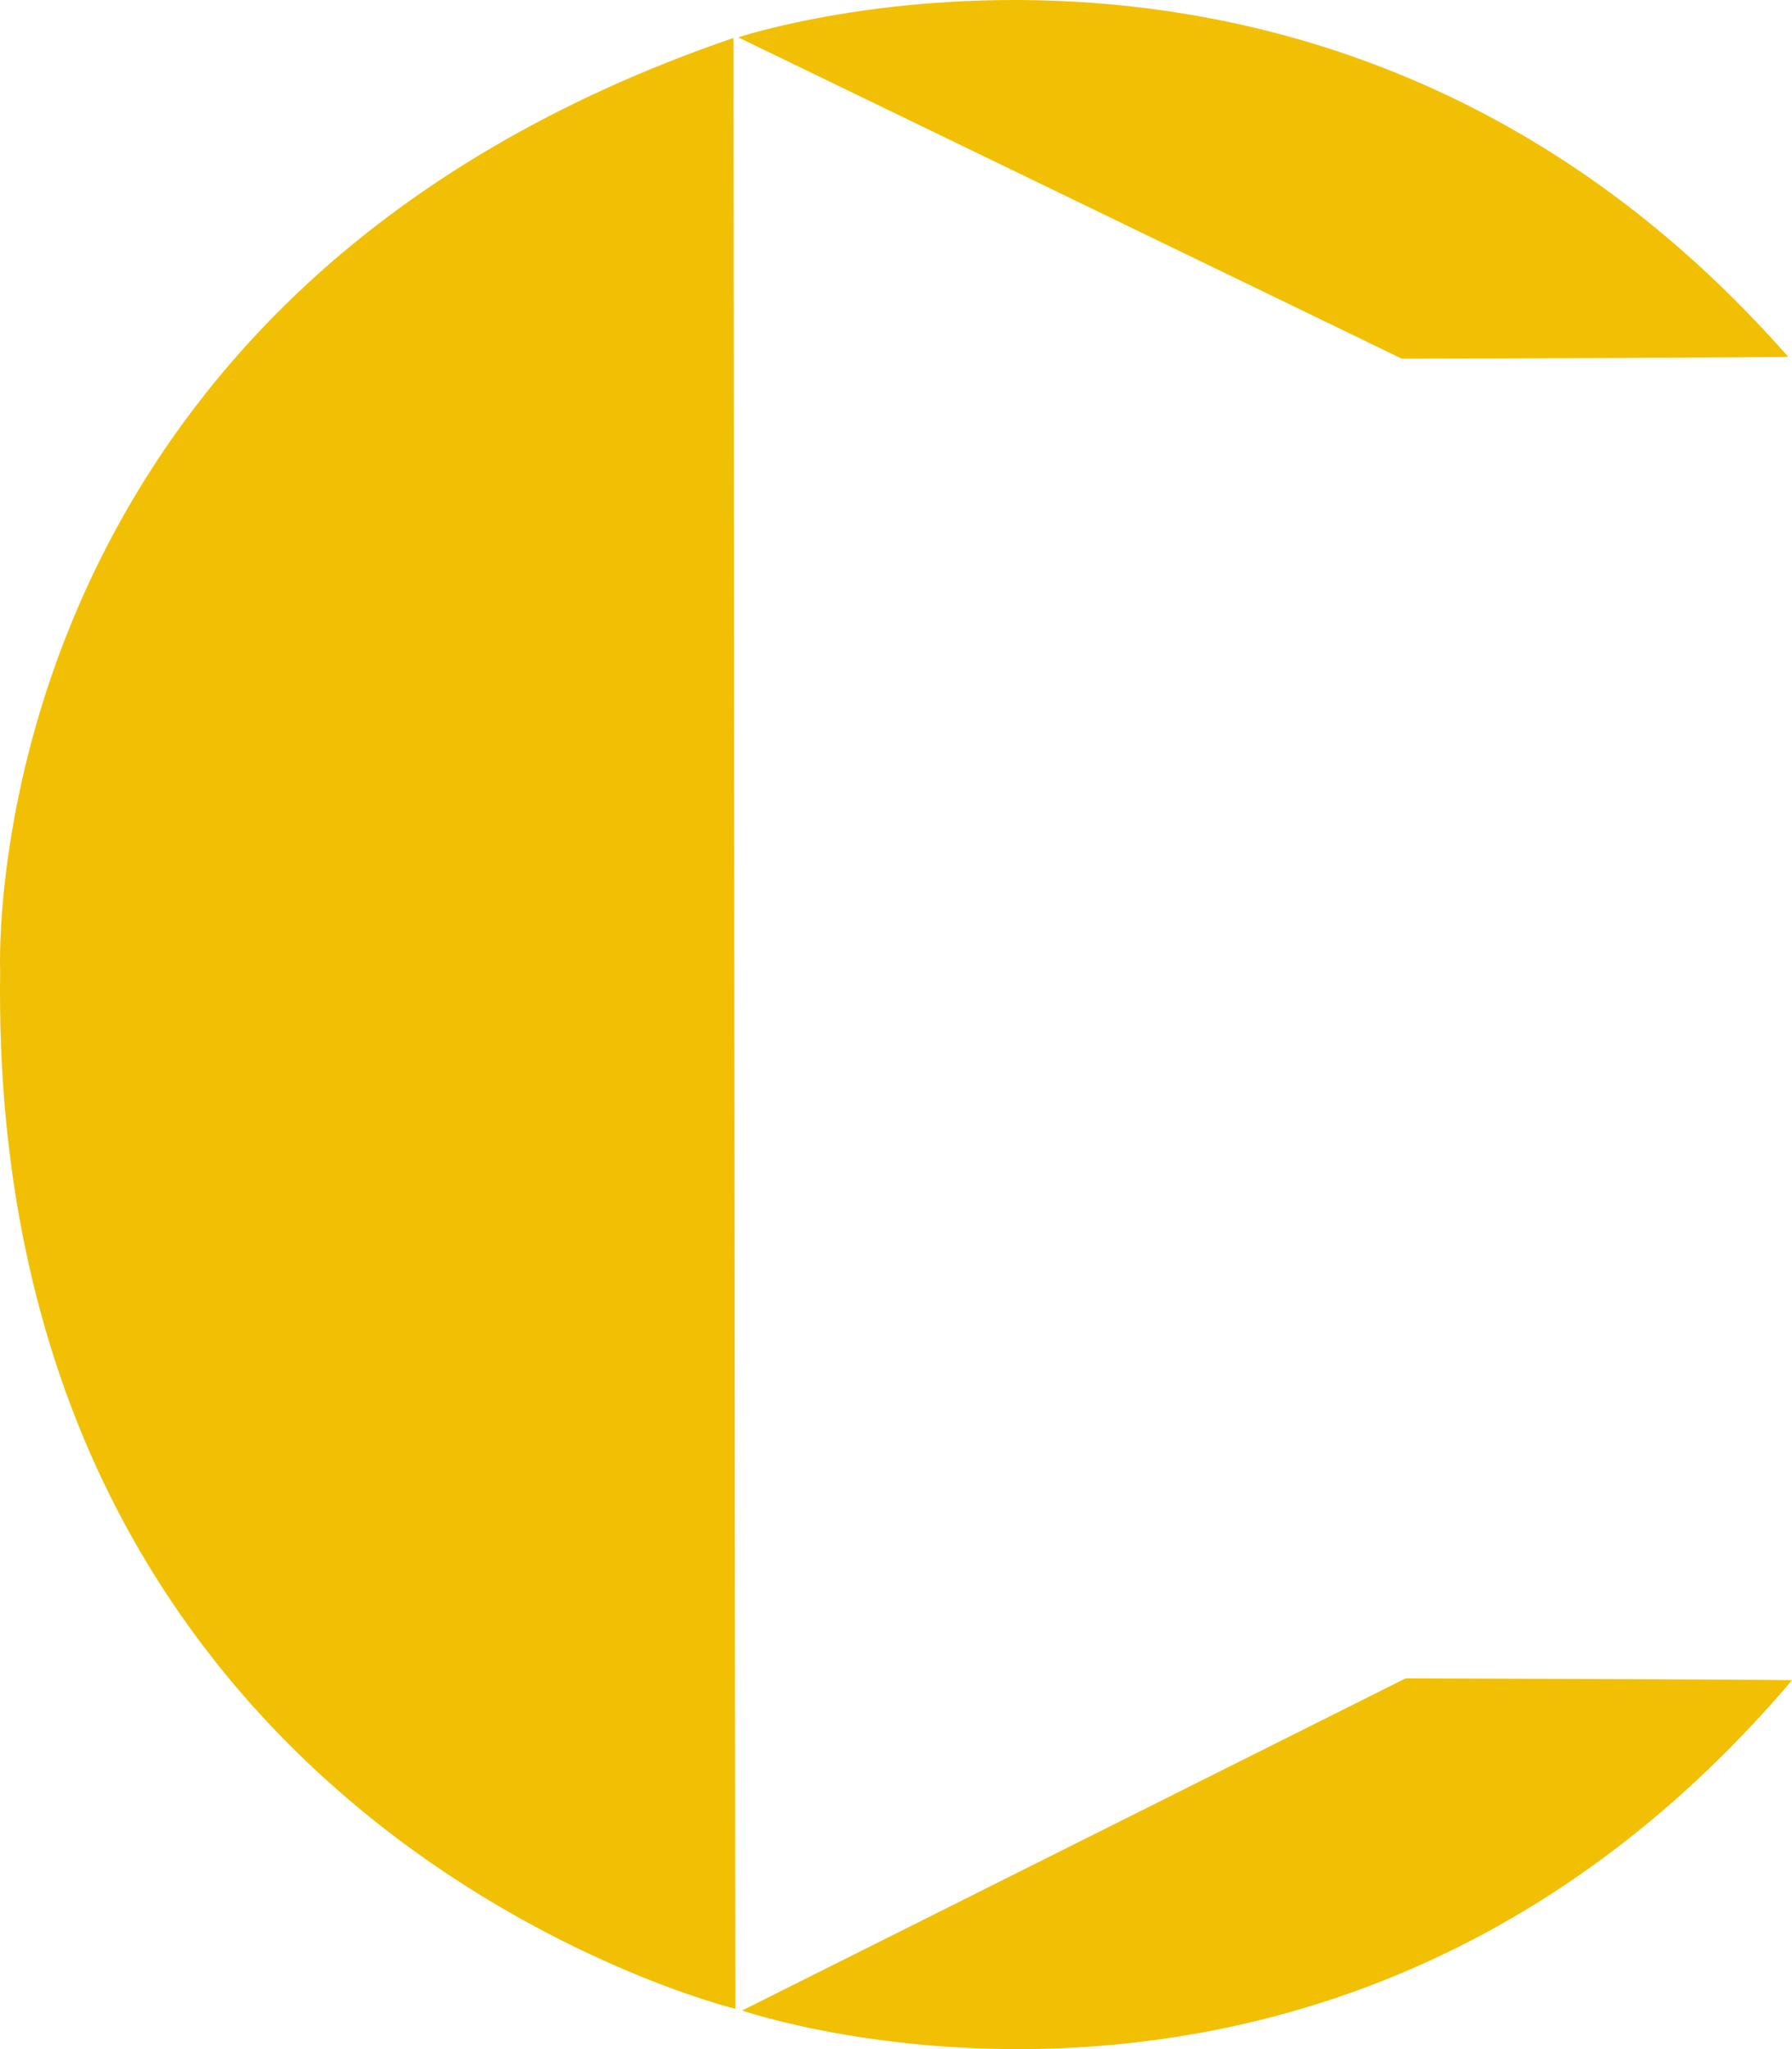
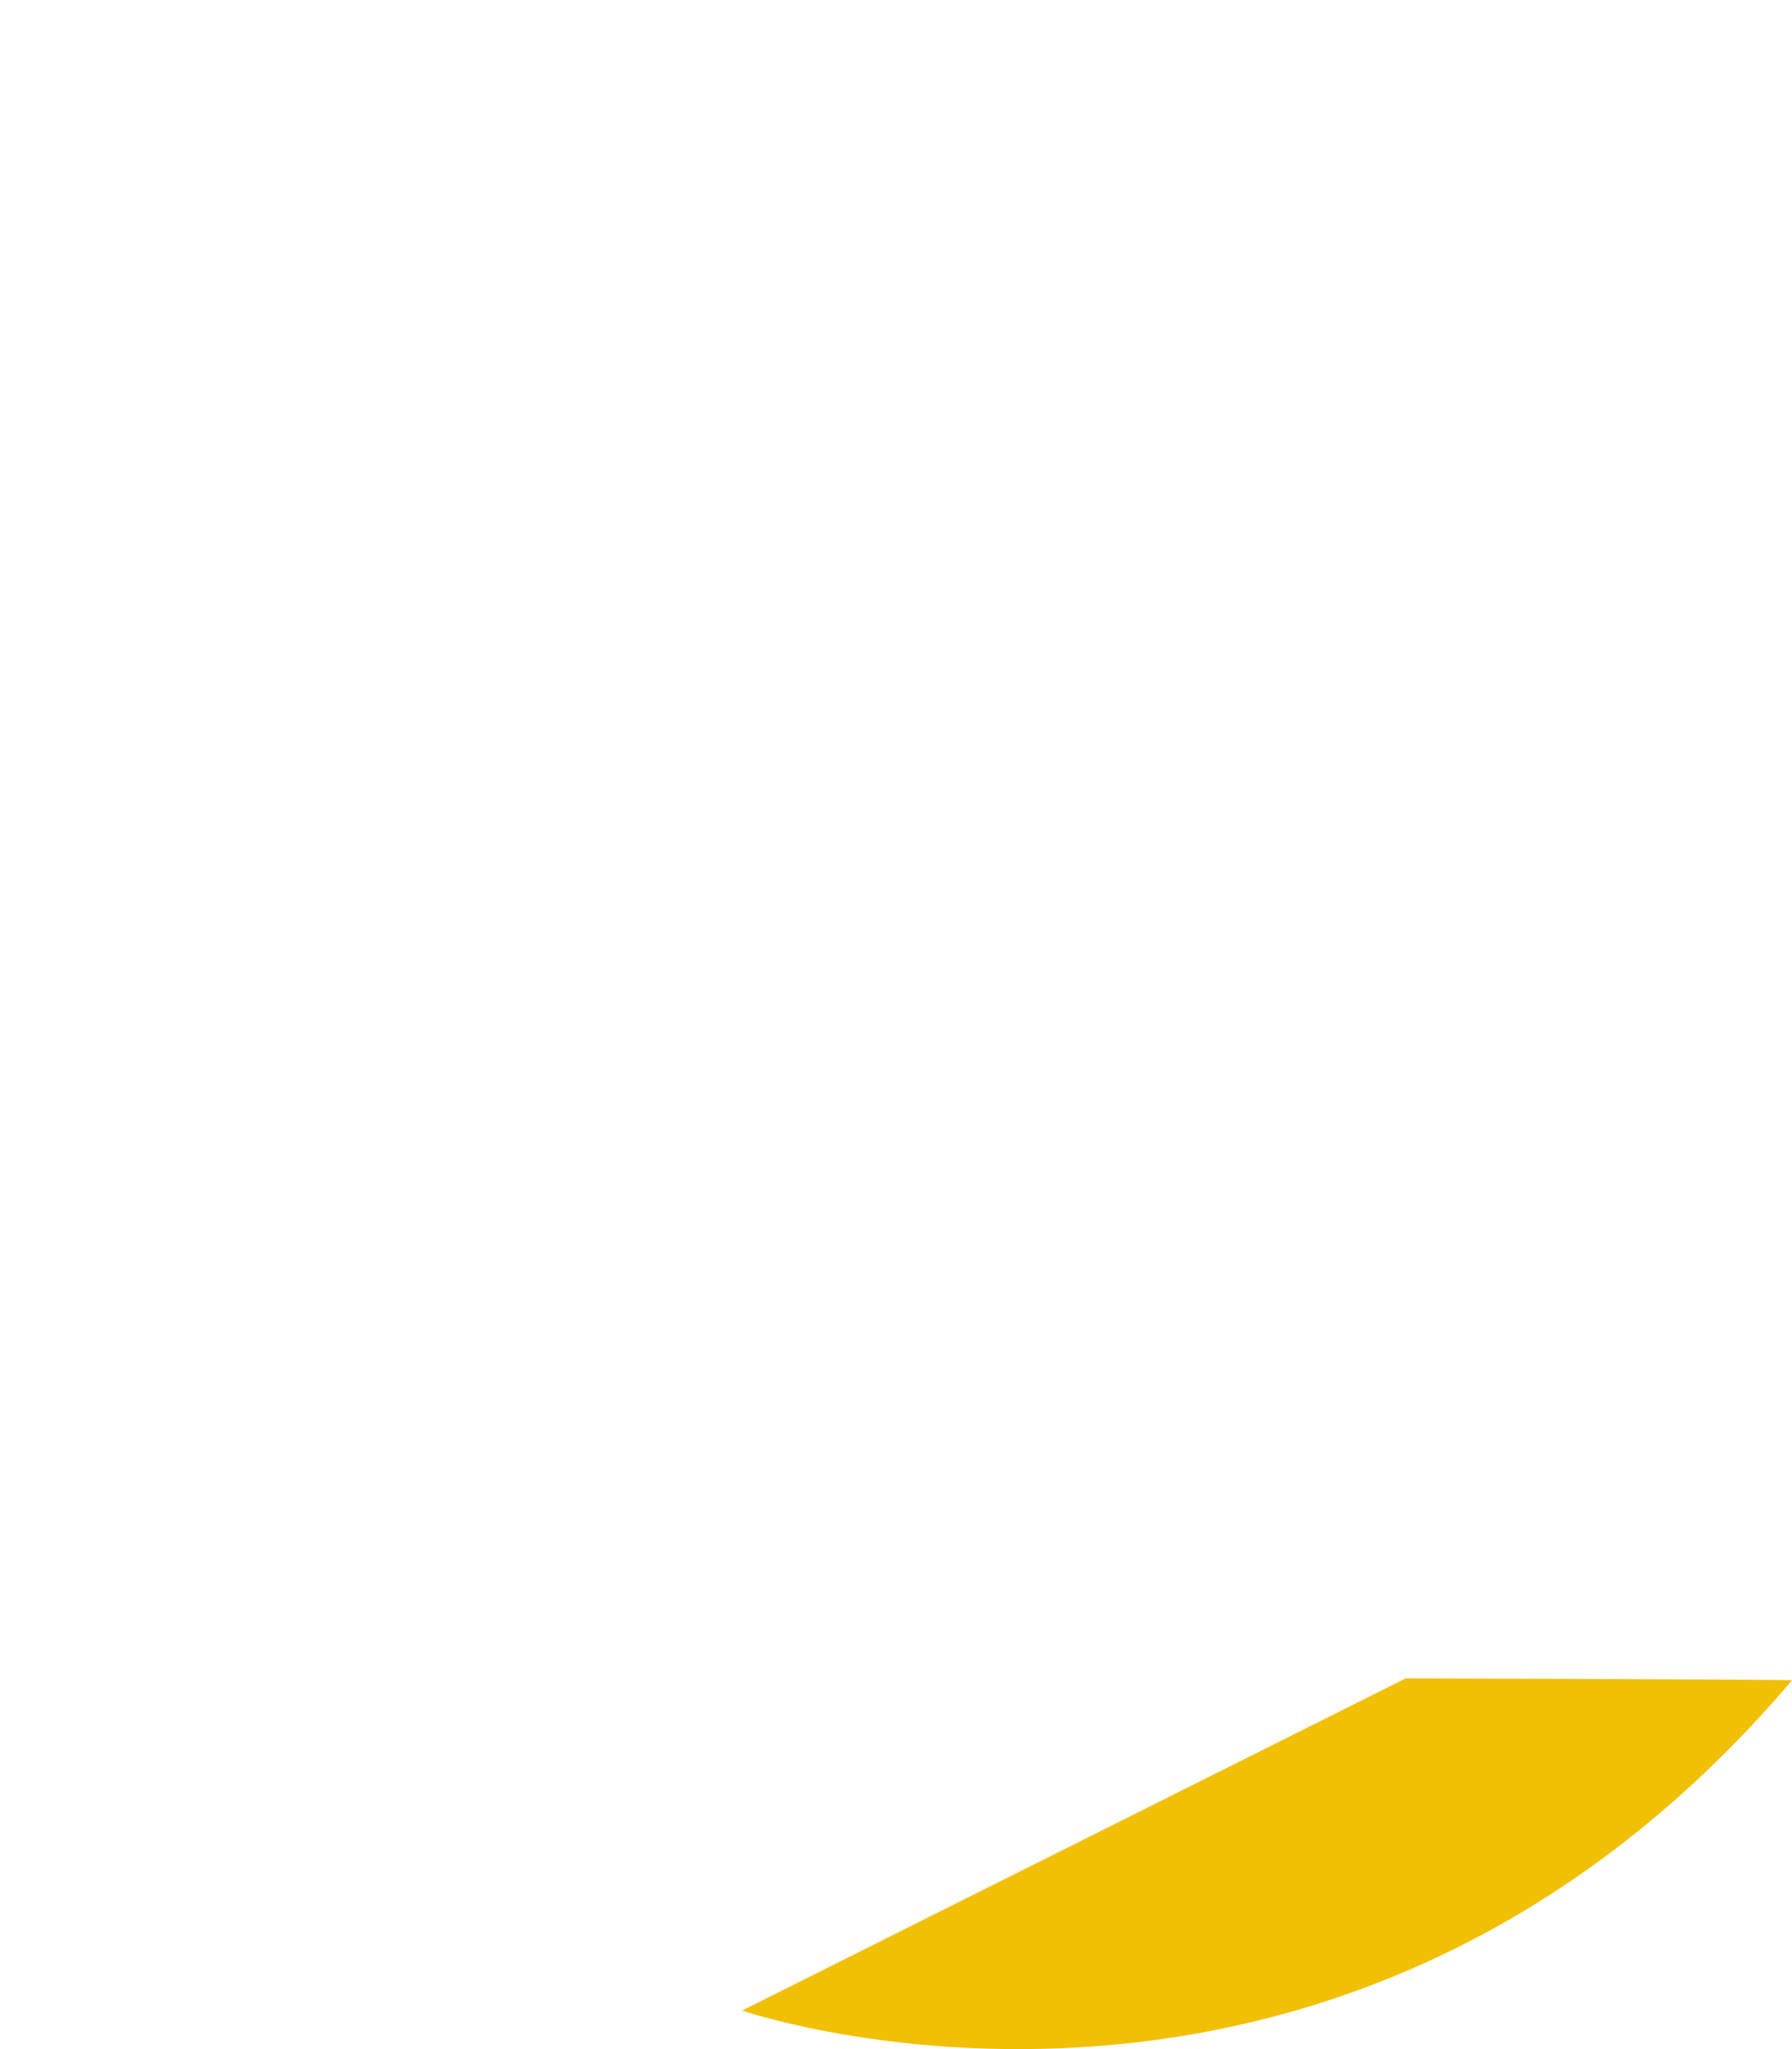
<svg xmlns="http://www.w3.org/2000/svg" viewBox="0 0 937 1071.25">
  <defs>
    <style>      .cls-1 {        fill-rule: evenodd;      }      .cls-1, .cls-2 {        fill: #f1c005;        stroke-width: 0px;      }      .cls-3 {        isolation: isolate;      }    </style>
  </defs>
  <g id="Shape_3" data-name="Shape 3" class="cls-3">
    <path class="cls-1" d="M388,1051.06s311.16,107.26,549-172.63c.36-.42-202-1.03-202-1.03l-347,173.67Z" />
-     <path class="cls-1" d="M386,19.53s311.16-103.76,549,167c.36.41-202,1-202,1L386,19.53Z" />
    <g>
-       <path class="cls-2" d="M383,20.53l1,1029S-6.02,955.22.58,507.65c0,0-16.38-350.29,382.42-487.11h0" />
-       <path class="cls-2" d="M384.5,1050.17l-.62-.15c-.98-.24-98.72-24.52-194.39-103.21-56.19-46.22-100.68-101.89-132.24-165.46C17.81,701.9-1.43,609.81.08,507.64c-.04-.85-3.58-88.86,41.7-192.44,26.59-60.84,64.57-115.07,112.88-161.19,60.38-57.65,137.14-102.71,228.18-133.94l.66-.23v.7s1,1029.64,1,1029.64ZM382.5,21.23c-90.59,31.17-167.01,76.08-227.13,133.47-48.21,46.02-86.11,100.14-112.65,160.85C-2.48,418.93,1.04,506.75,1.08,507.62c-1.5,102.04,17.7,193.98,57.07,273.29,31.5,63.44,75.9,119,131.98,165.13,91.51,75.27,184.88,100.66,193.37,102.85l-1-1027.66Z" />
-     </g>
+       </g>
  </g>
</svg>